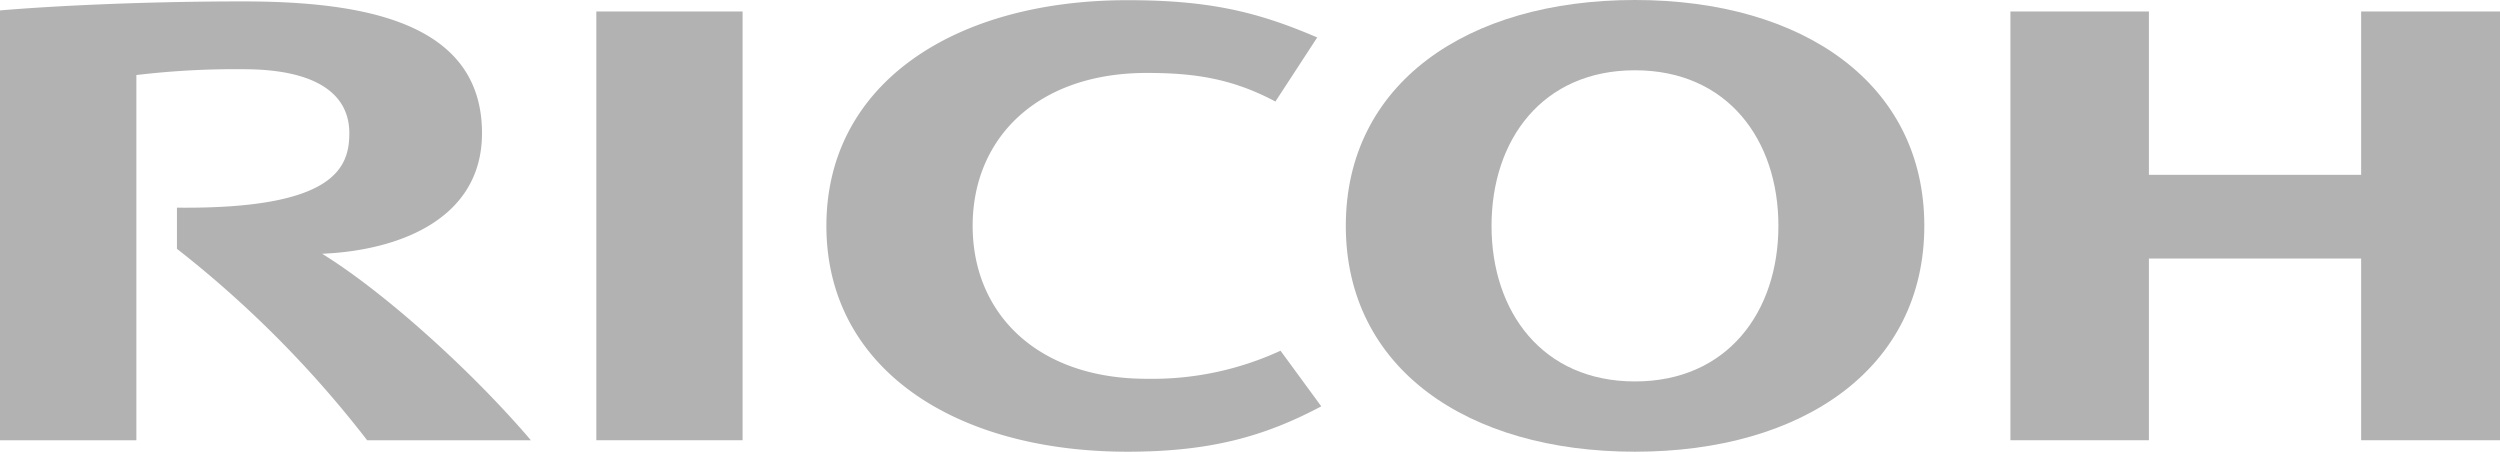
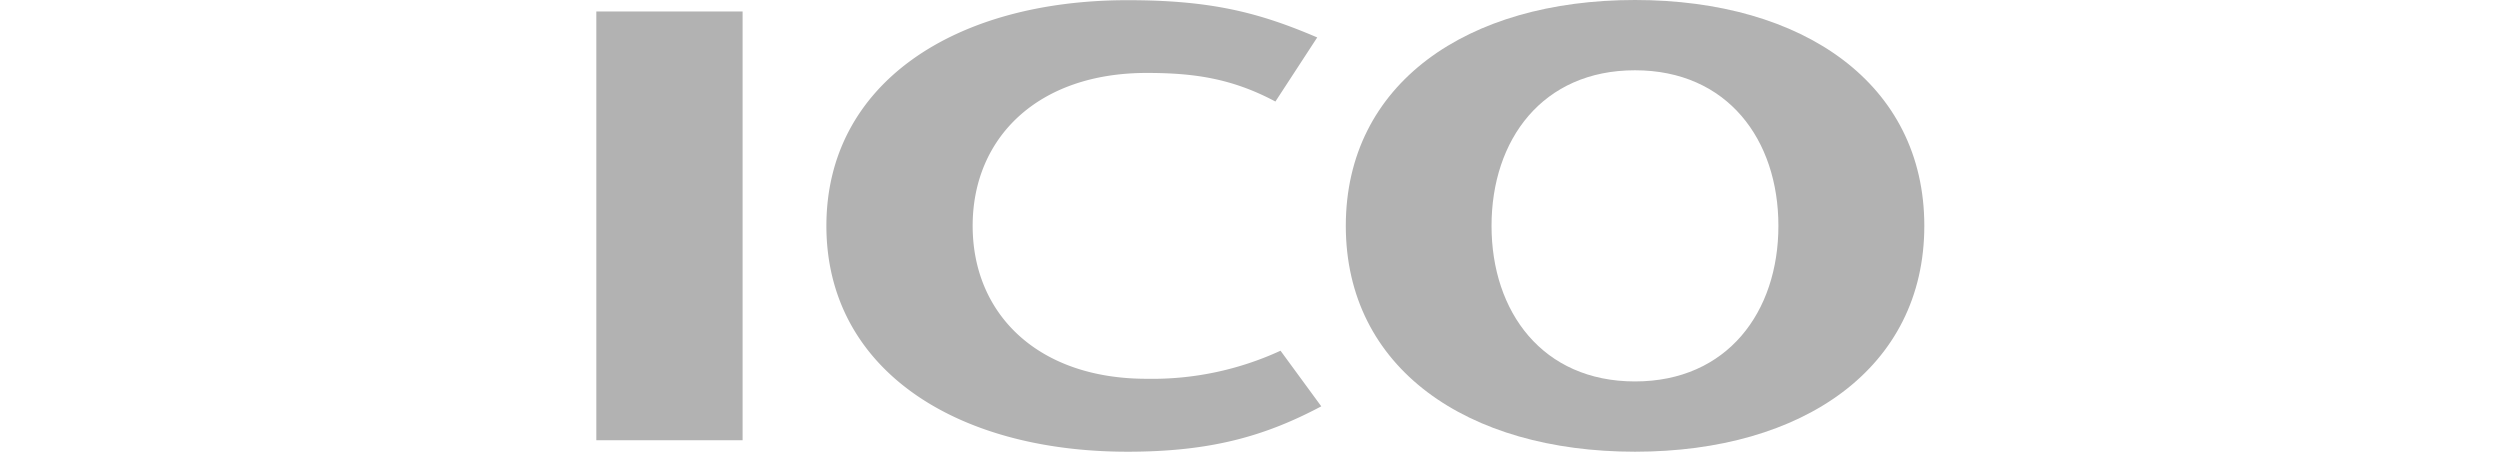
<svg xmlns="http://www.w3.org/2000/svg" viewBox="0 0 321 58" width="321" height="58">
  <title>ricoh_mono</title>
  <style>
      .fill{
        fill: #b2b2b2;
      }
  </style>
  <g id="Ebene_2" data-name="Ebene 2">
    <g id="Ebene_1-2" data-name="Ebene 1">
      <g id="layer1">
        <g id="g2027">
-           <path class="fill" id="path20" d="M124.889,29c0,11.314,8.359,19.636,22.336,19.636a39.358,39.358,0,0,0,17.194-3.605l5.233,7.142C162.426,56.005,155.471,58,144.779,58c-22.291,0-38.67-10.748-38.67-29h0c0-18.23,16.378-28.977,38.67-28.977,10.693,0,16.832,1.565,24.352,4.784l-5.369,8.231c-5.686-3.038-10.647-3.673-16.537-3.673-13.977,0-22.336,8.321-22.336,19.636" />
+           <path class="fill" id="path20" d="M124.889,29c0,11.314,8.359,19.636,22.336,19.636a39.358,39.358,0,0,0,17.194-3.605l5.233,7.142C162.426,56.005,155.471,58,144.779,58c-22.291,0-38.67-10.748-38.67-29c0-18.23,16.378-28.977,38.67-28.977,10.693,0,16.832,1.565,24.352,4.784l-5.369,8.231c-5.686-3.038-10.647-3.673-16.537-3.673-13.977,0-22.336,8.321-22.336,19.636" />
          <path class="fill" id="path22" d="M209.93,48.976c-11.87,0-18.417-8.934-18.417-19.976,0-11.065,6.547-19.976,18.417-19.976S228.347,17.935,228.347,29C228.347,40.042,221.8,48.976,209.93,48.976ZM209.93,0c-21.589,0-37.129,10.748-37.129,29s15.54,29,37.129,29,37.152-10.748,37.152-29S231.519,0,209.93,0" />
-           <path class="fill" id="path24" d="M303.172,33.195V56.526H321V1.474H303.172V22.447H275.92V1.474h-17.783V56.526H275.92V33.195h27.252" />
          <path class="fill" id="path26" d="M76.569,56.526h18.78V1.474h-18.78Z" />
-           <path class="fill" id="path28" d="M22.721,26.665v5.283a139.224,139.224,0,0,1,24.42,24.579H68.164c-7.317-8.593-18.531-18.819-26.799-23.944,9.696-.408,20.524-4.353,20.524-15.486C61.889,2.789,46.621.181,31.171.181,18.576.181,6.932.748,0,1.338V56.526H17.511V9.636a106.779,106.779,0,0,1,13.751-.748c9.039,0,13.592,2.993,13.592,8.208,0,4.444-1.903,9.773-22.133,9.568" />
        </g>
      </g>
    </g>
  </g>
</svg>